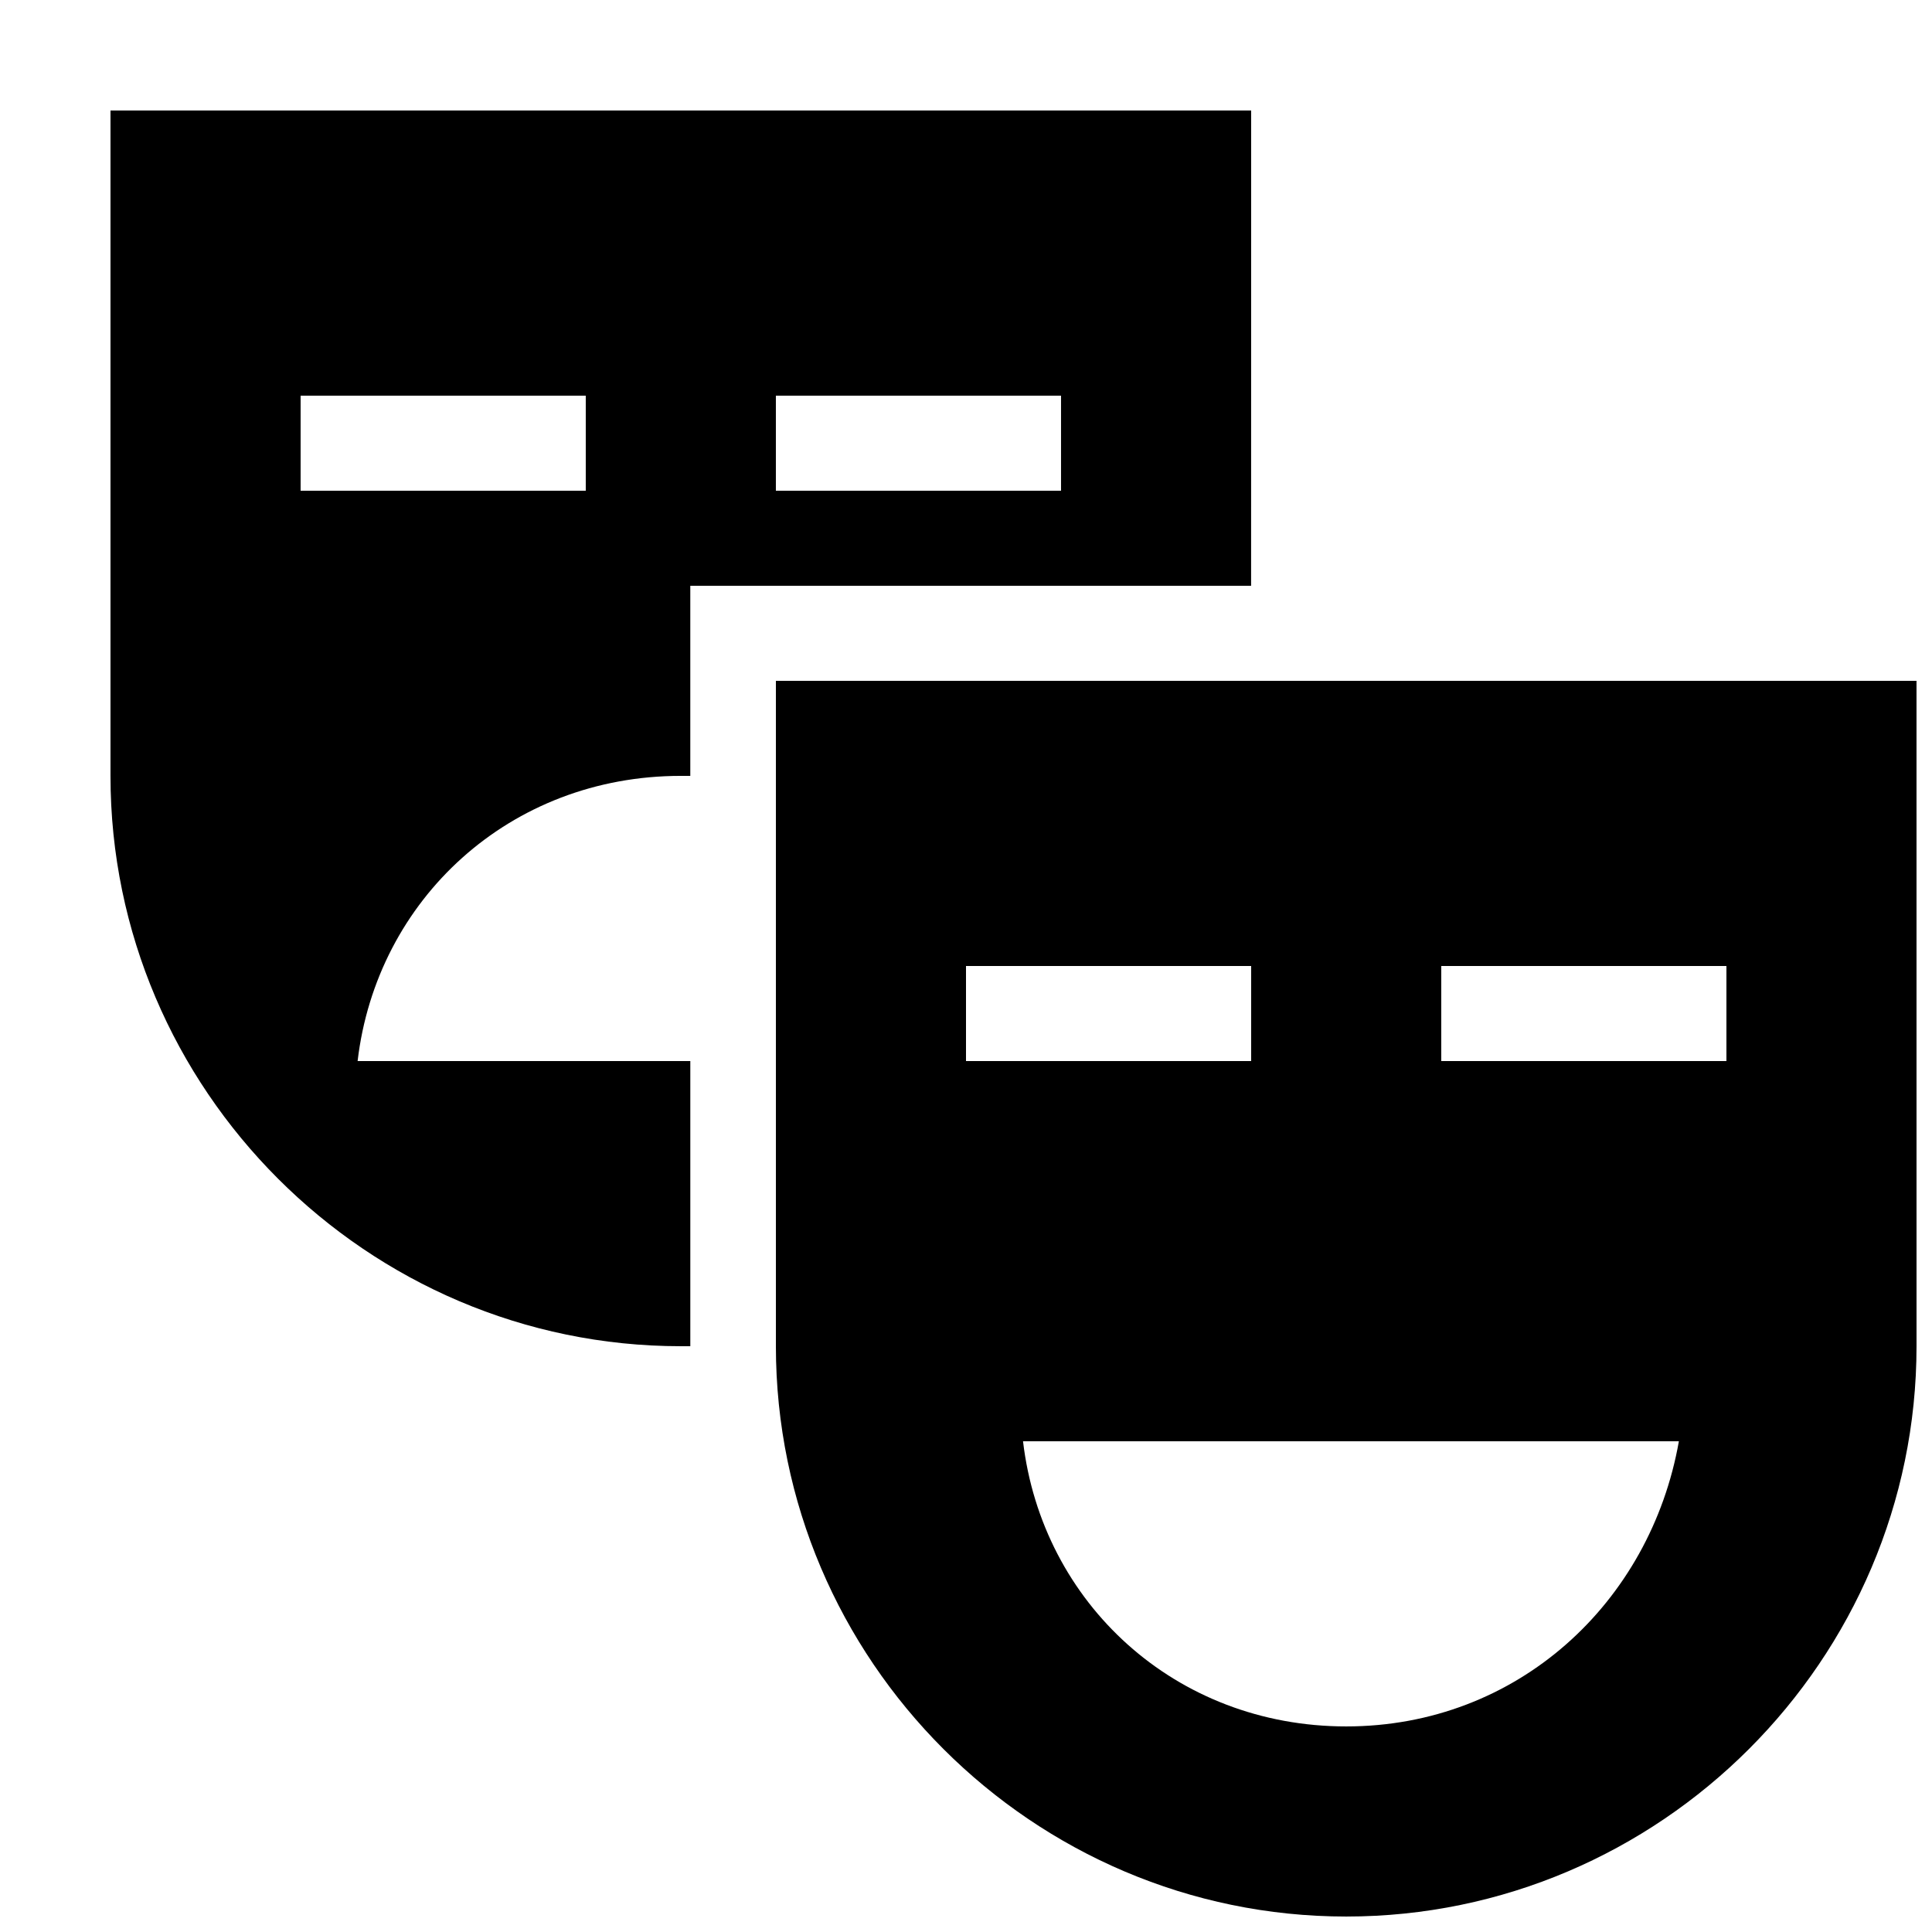
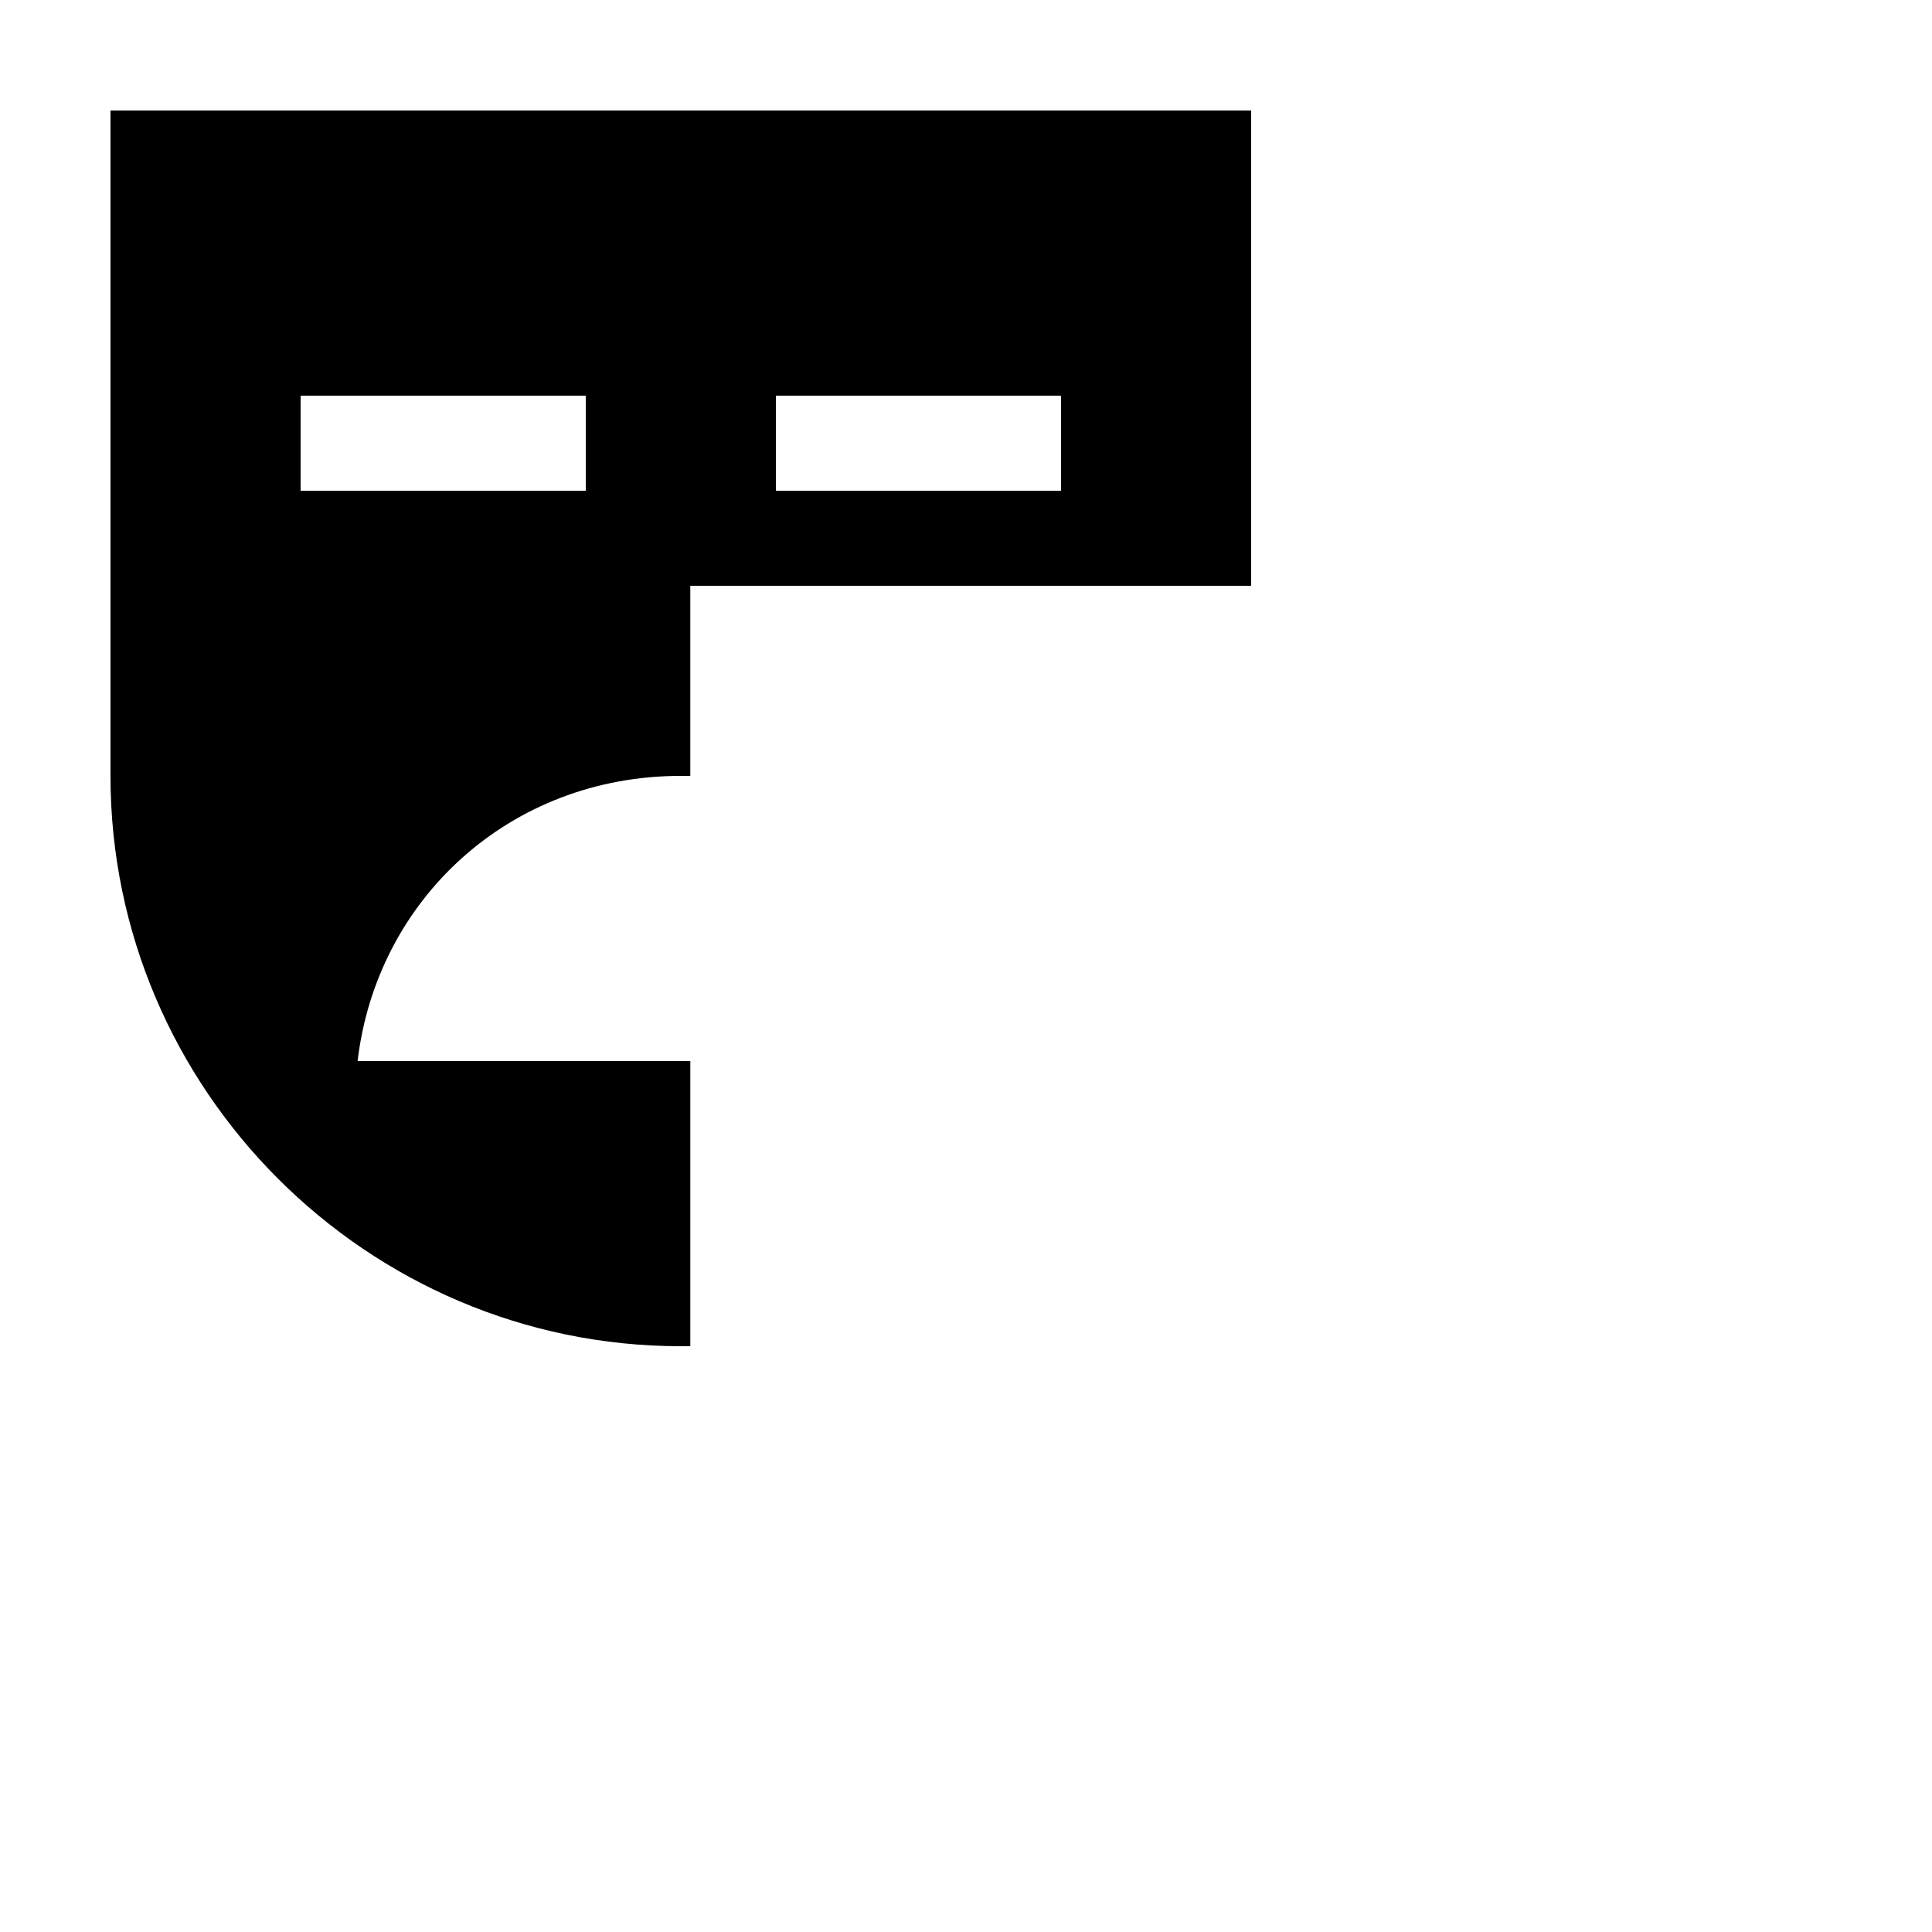
<svg xmlns="http://www.w3.org/2000/svg" width="800px" height="800px" version="1.1" viewBox="144 144 512 512">
  <defs>
    <clipPath id="a">
-       <path d="m349 324h302.9v327.9h-302.9z" />
-     </clipPath>
+       </clipPath>
  </defs>
  <g clip-path="url(#a)">
-     <path d="m475.57 324.43h-125.95v176.33c0 83.129 68.016 151.14 151.14 151.14 83.129 0 151.14-68.016 151.14-151.14l-0.004-176.33zm-75.57 75.57h75.57v25.191h-75.57zm100.76 201.52c-45.344 0-80.609-32.746-85.648-75.57h173.81c-7.559 42.824-42.824 75.57-88.168 75.57zm100.76-176.33h-75.57v-25.191h75.57z" />
-   </g>
+     </g>
  <path d="m475.57 173.29h-302.29v176.33c0 83.129 68.016 151.14 151.14 151.14h2.519v-75.57l-88.168-0.004c5.035-42.824 40.305-75.57 85.645-75.57h2.519v-50.379h148.62zm-176.33 100.76h-75.574v-25.191h75.57v25.191zm125.95 0h-75.574v-25.191h75.57v25.191z" />
</svg>